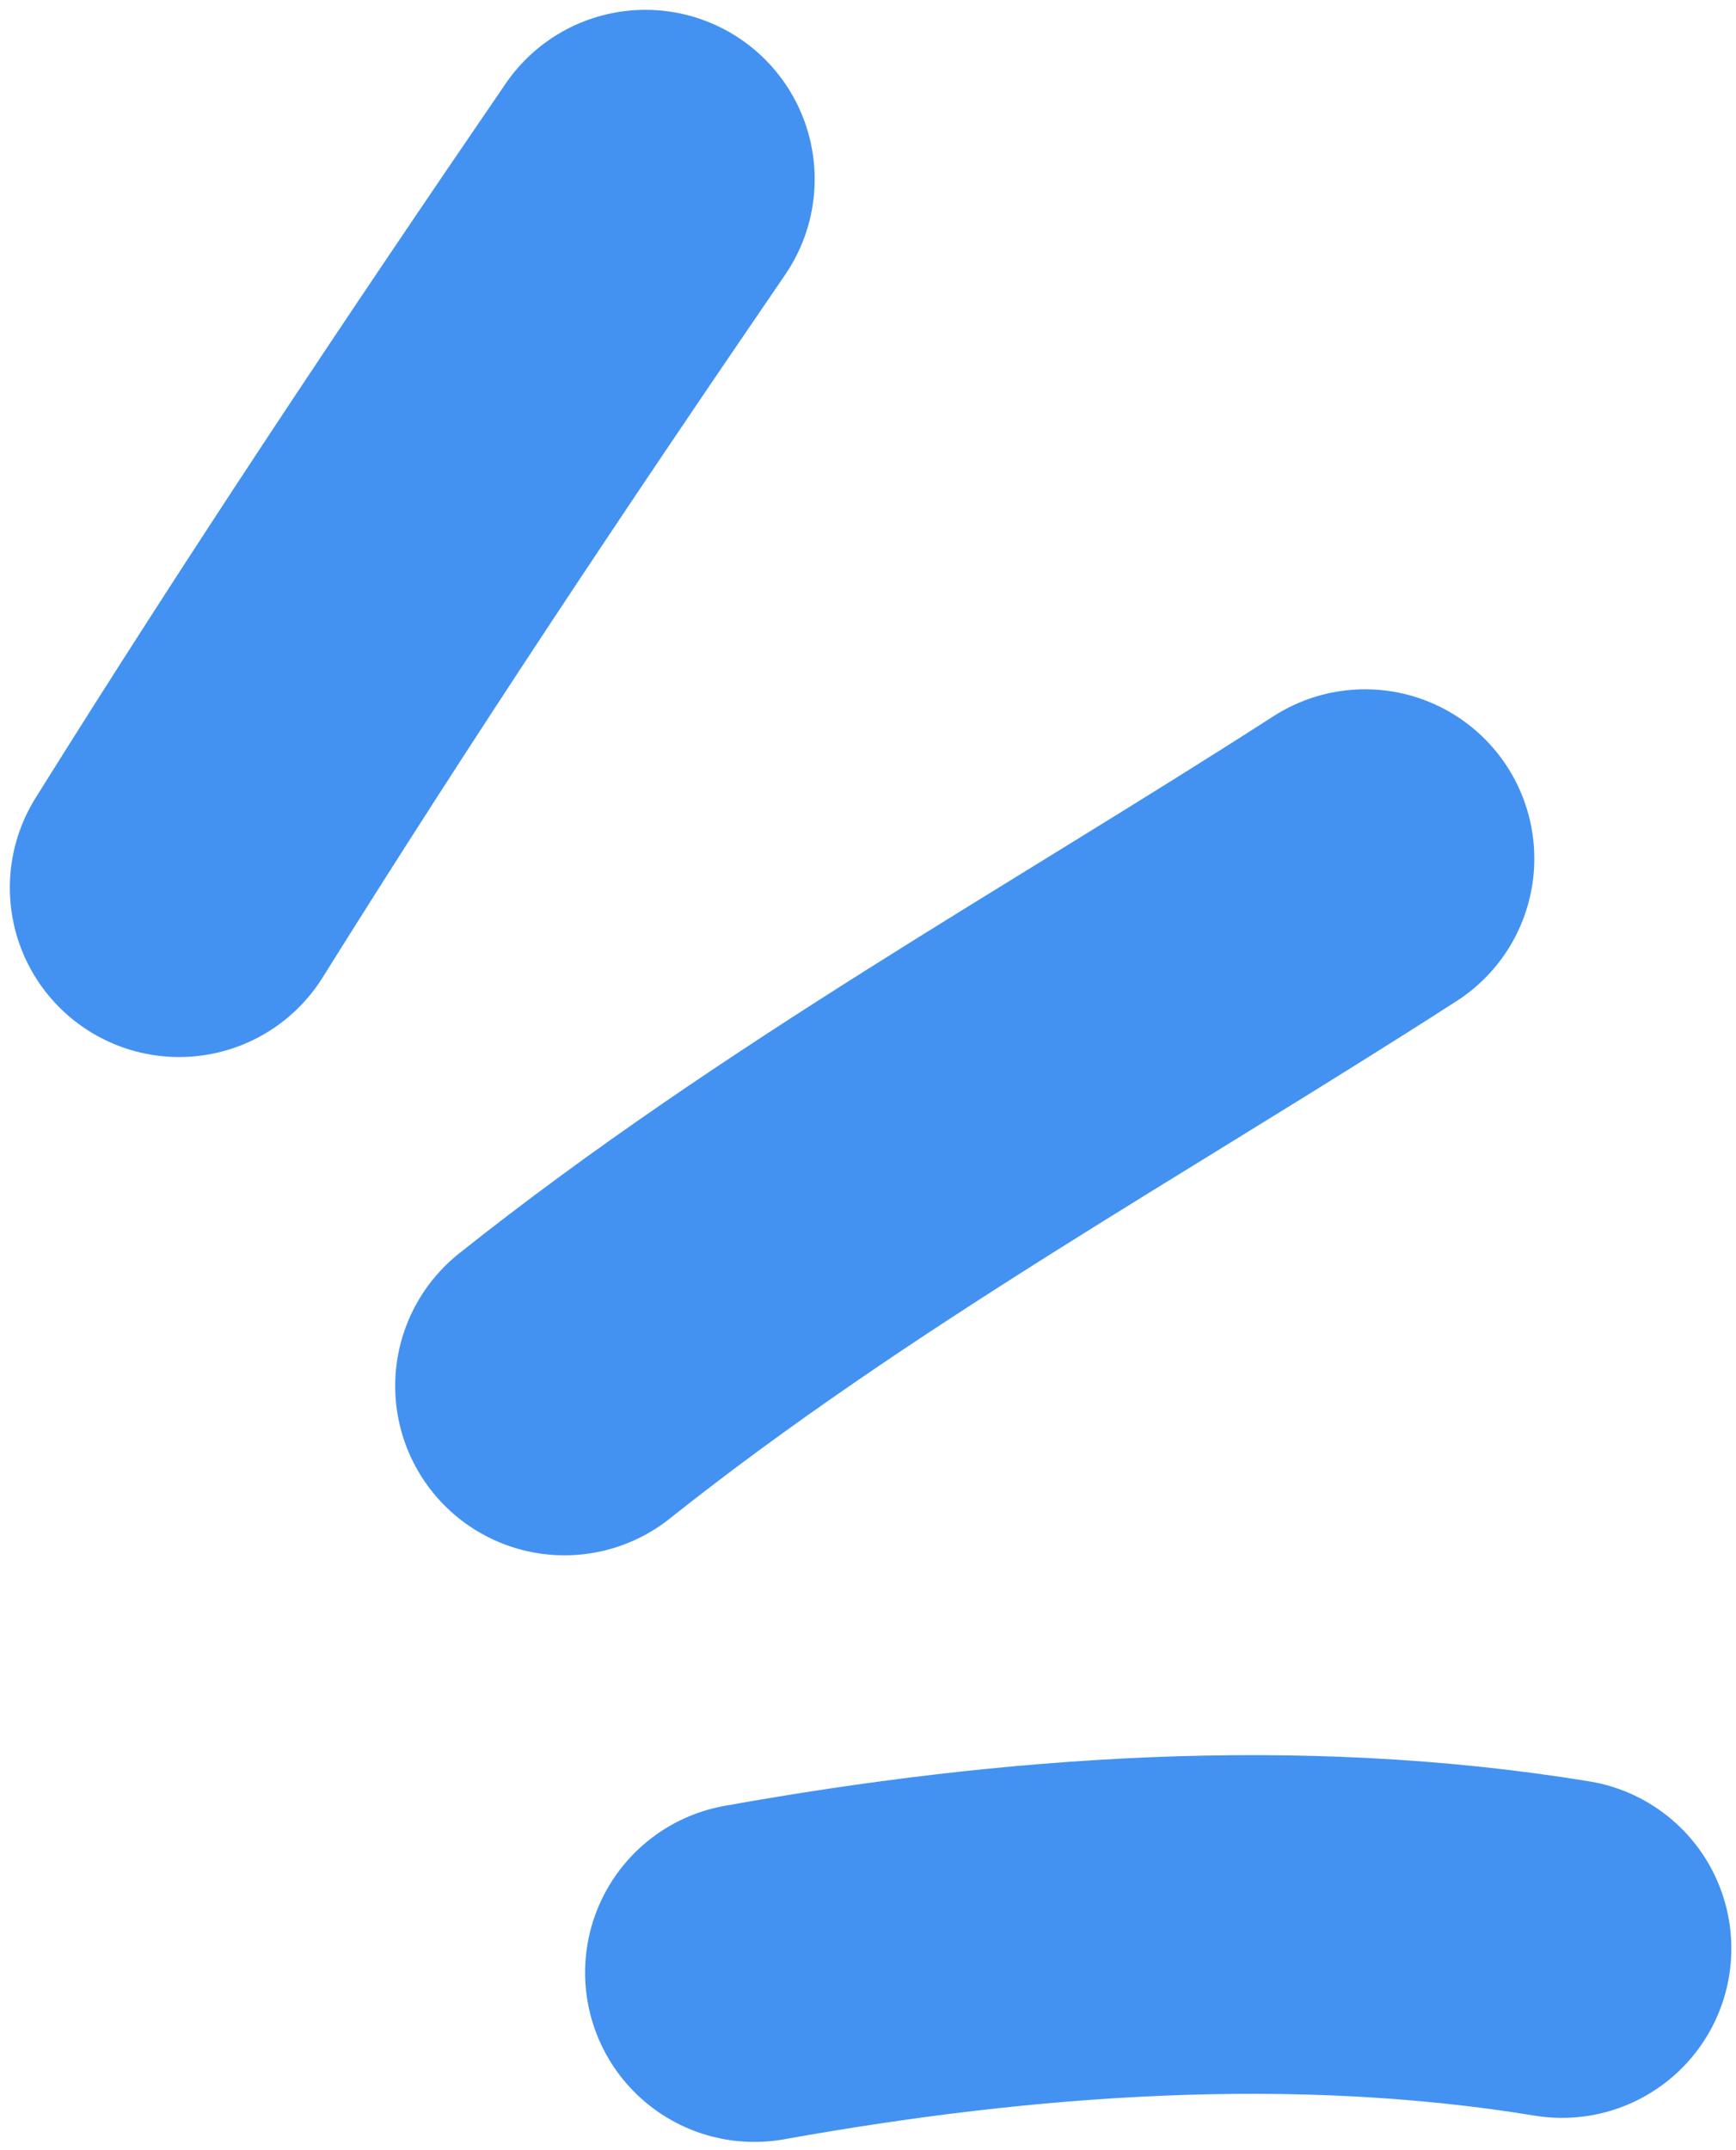
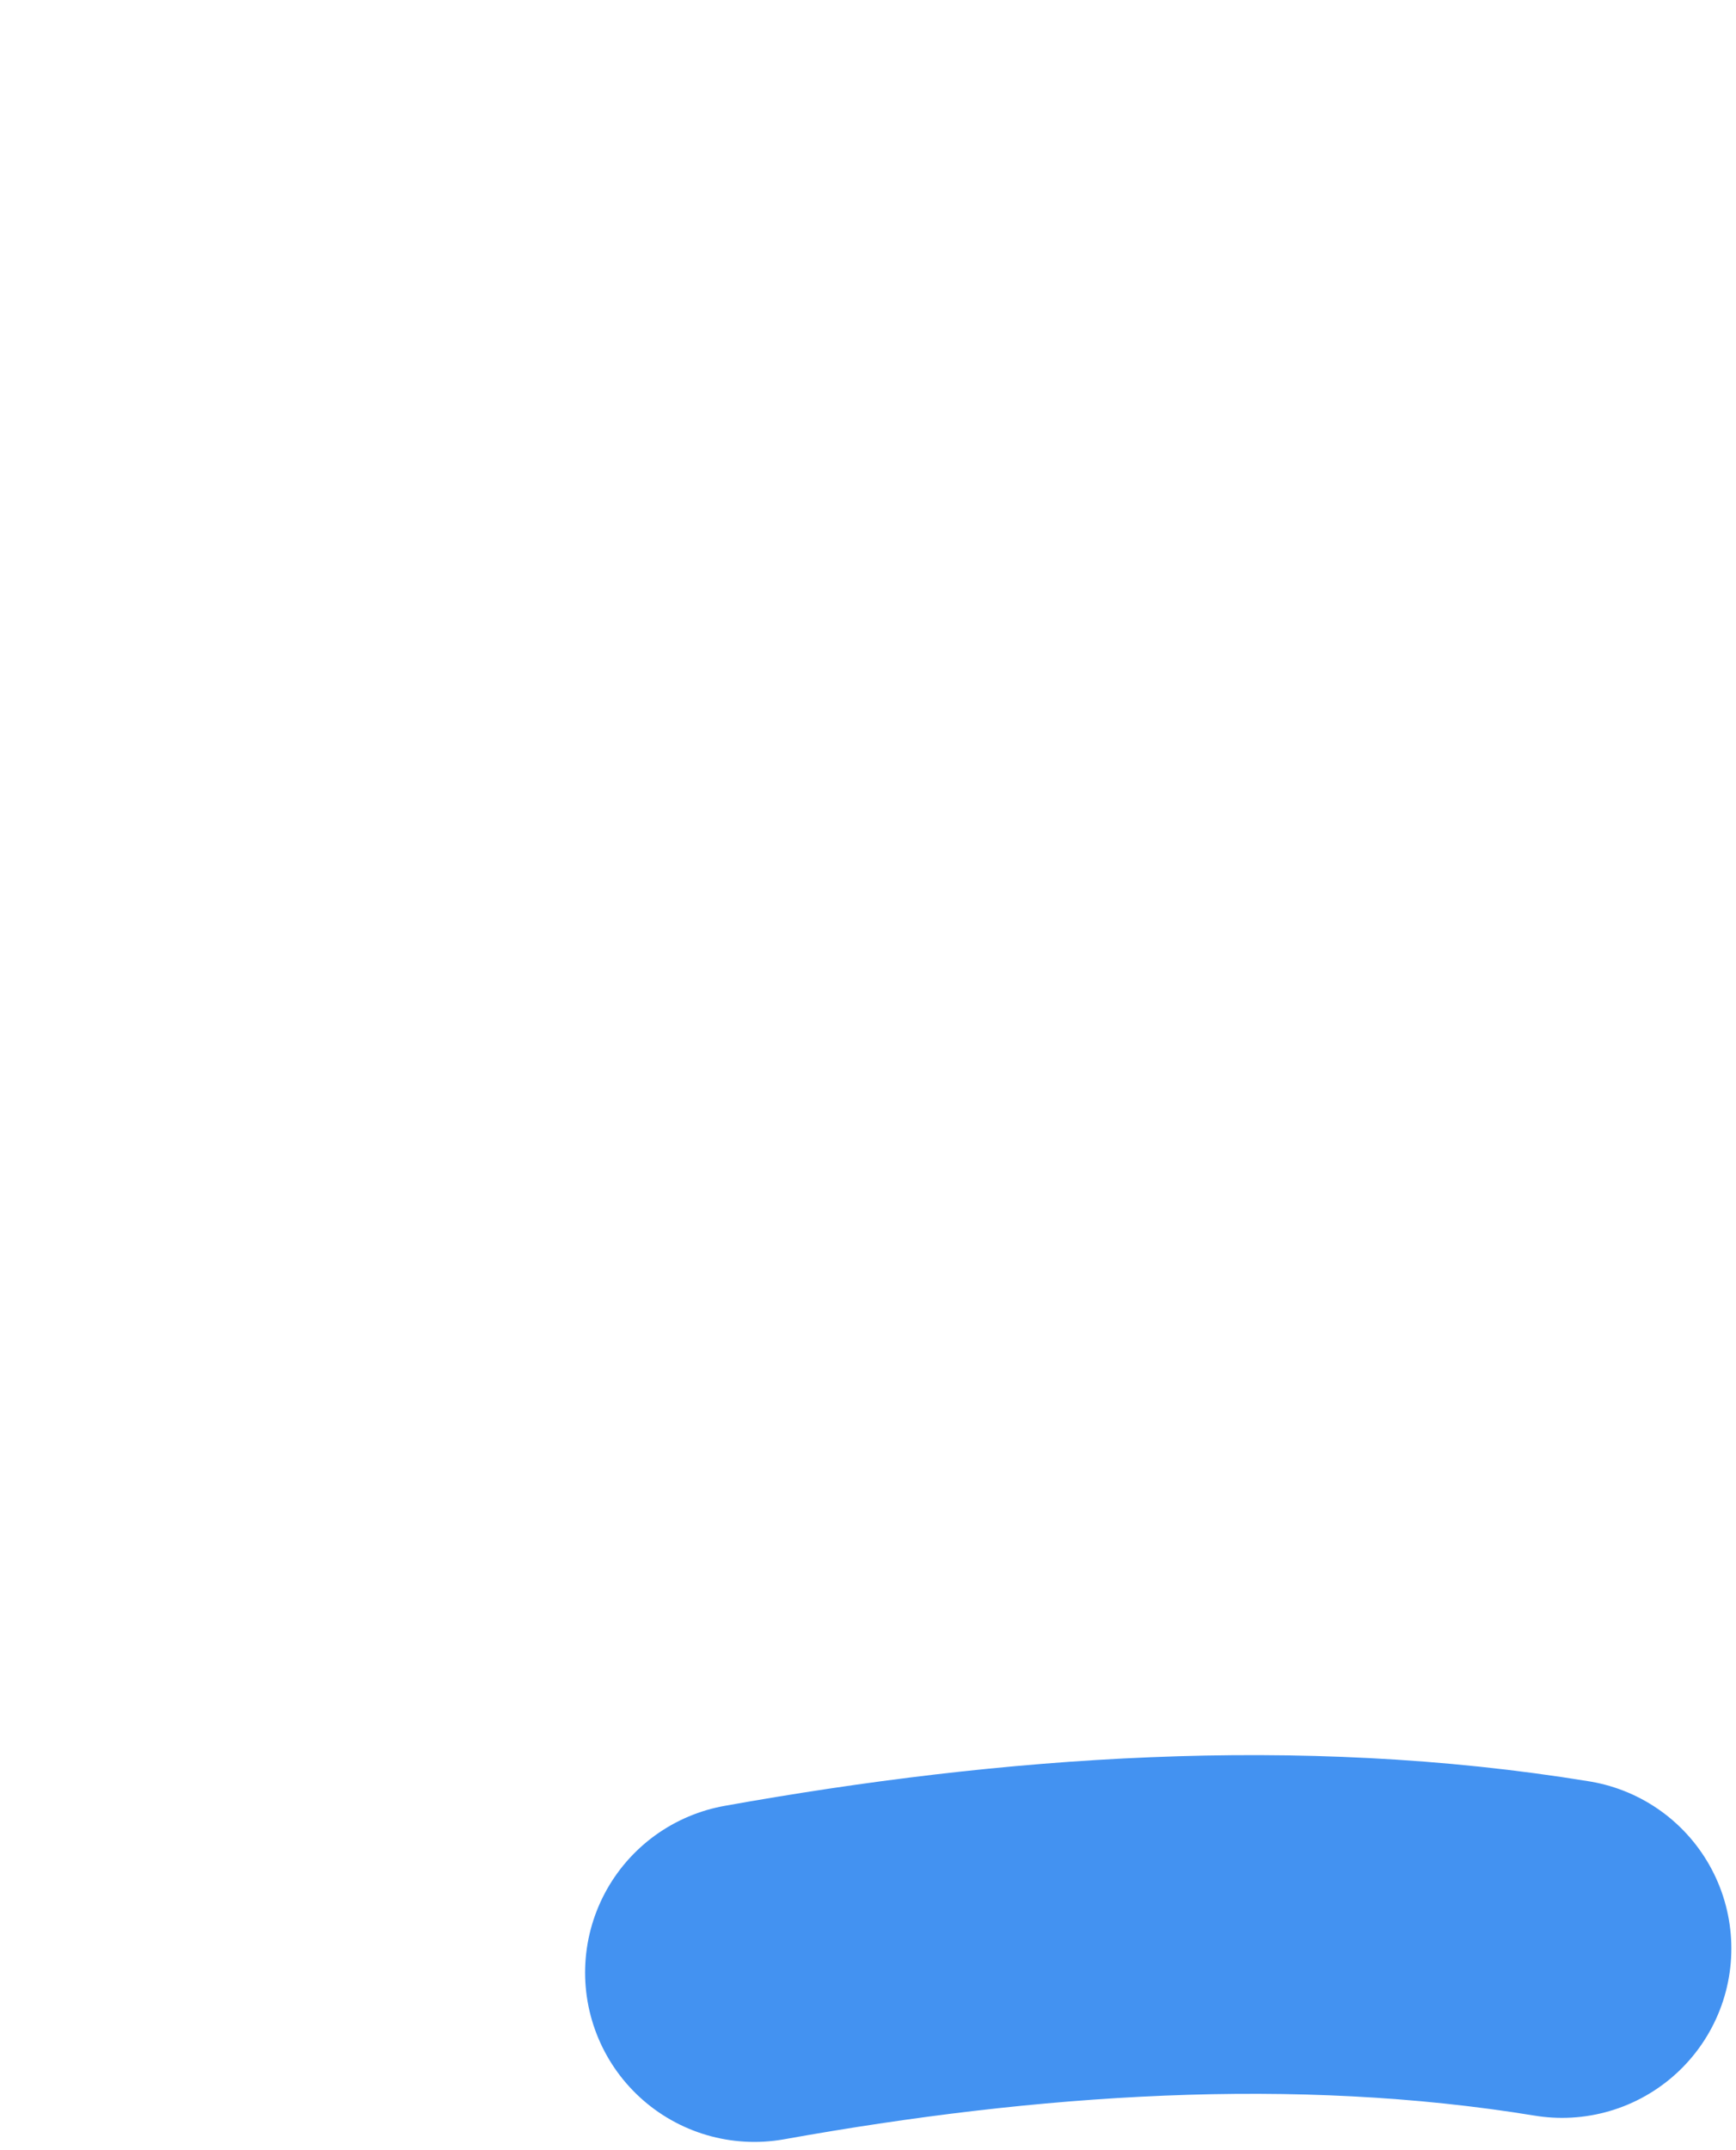
<svg xmlns="http://www.w3.org/2000/svg" width="126" height="156" viewBox="0 0 126 156" fill="none">
-   <path d="M13 64.404C23.89 46.971 35.234 29.954 46.843 13" stroke="#4392F1" stroke-width="24.573" stroke-miterlimit="1.5" stroke-linecap="round" stroke-linejoin="round" />
-   <path d="M40.969 100.556C59.197 86.061 79.561 74.852 99.075 62.297" stroke="#4392F1" stroke-width="24.573" stroke-miterlimit="1.5" stroke-linecap="round" stroke-linejoin="round" />
  <path d="M54.753 143.115C73.969 139.669 94.097 138.213 113.376 141.37" stroke="#4392F1" stroke-width="24.573" stroke-miterlimit="1.5" stroke-linecap="round" stroke-linejoin="round" />
</svg>